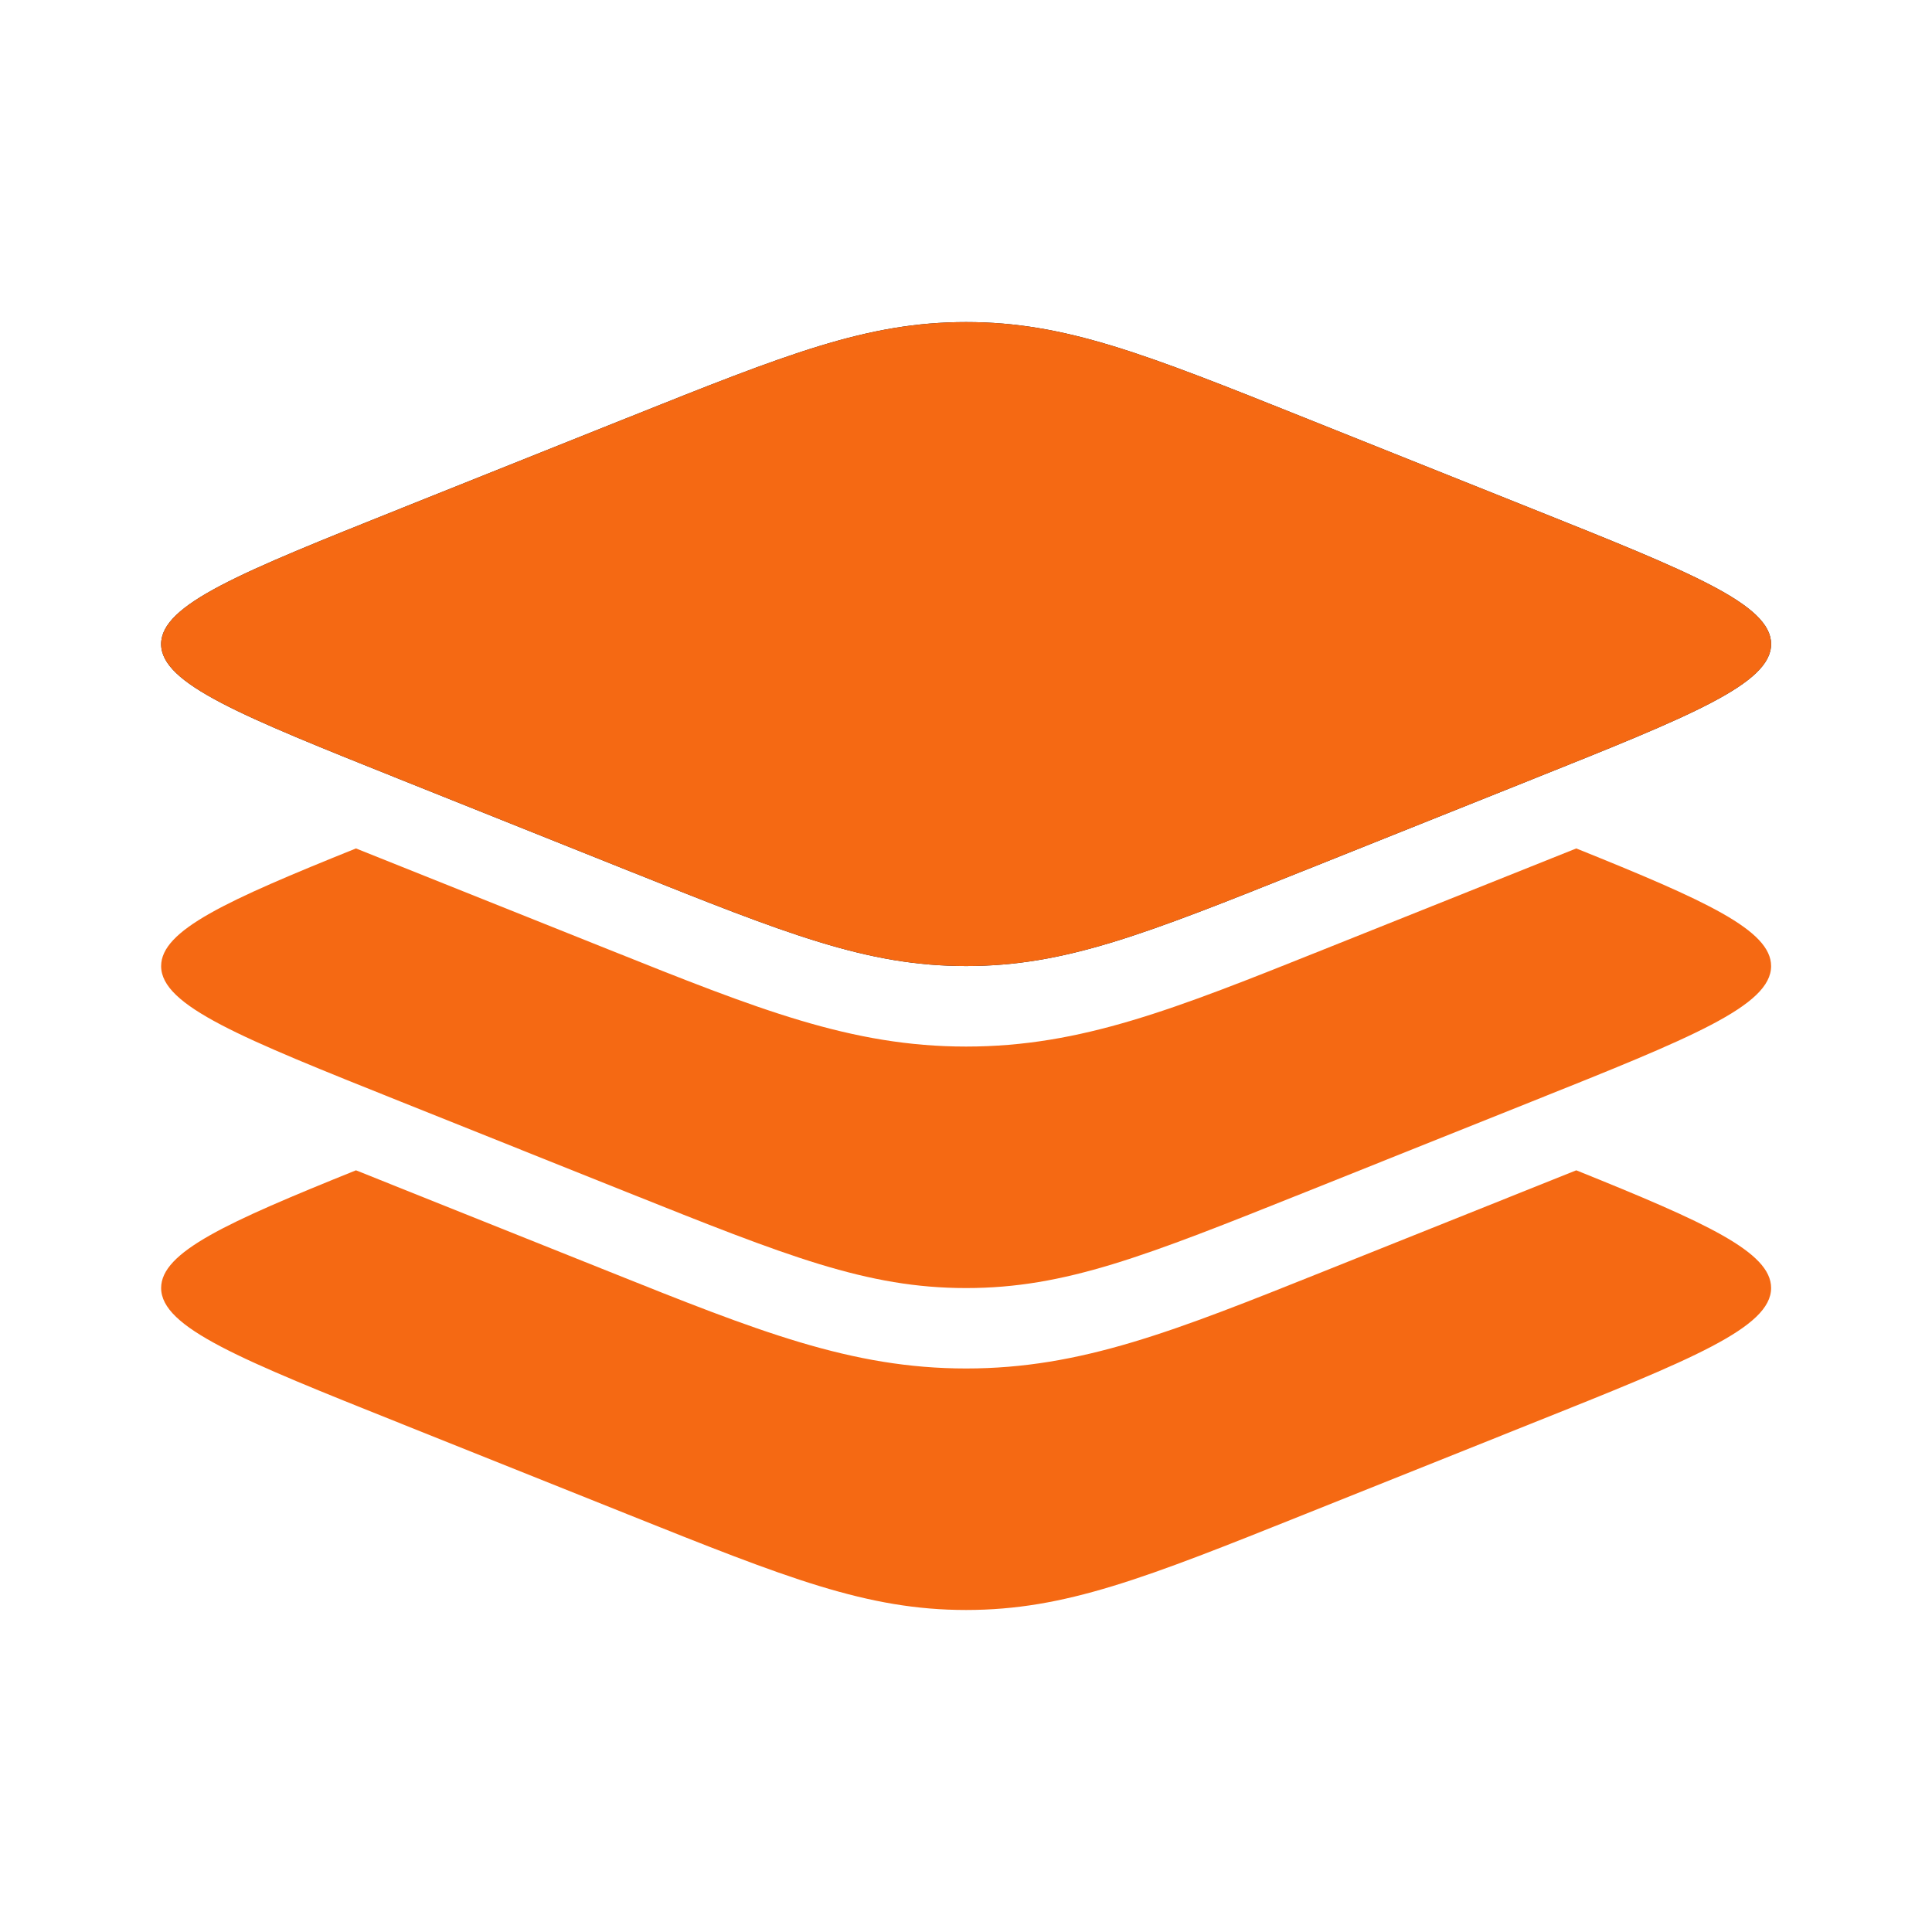
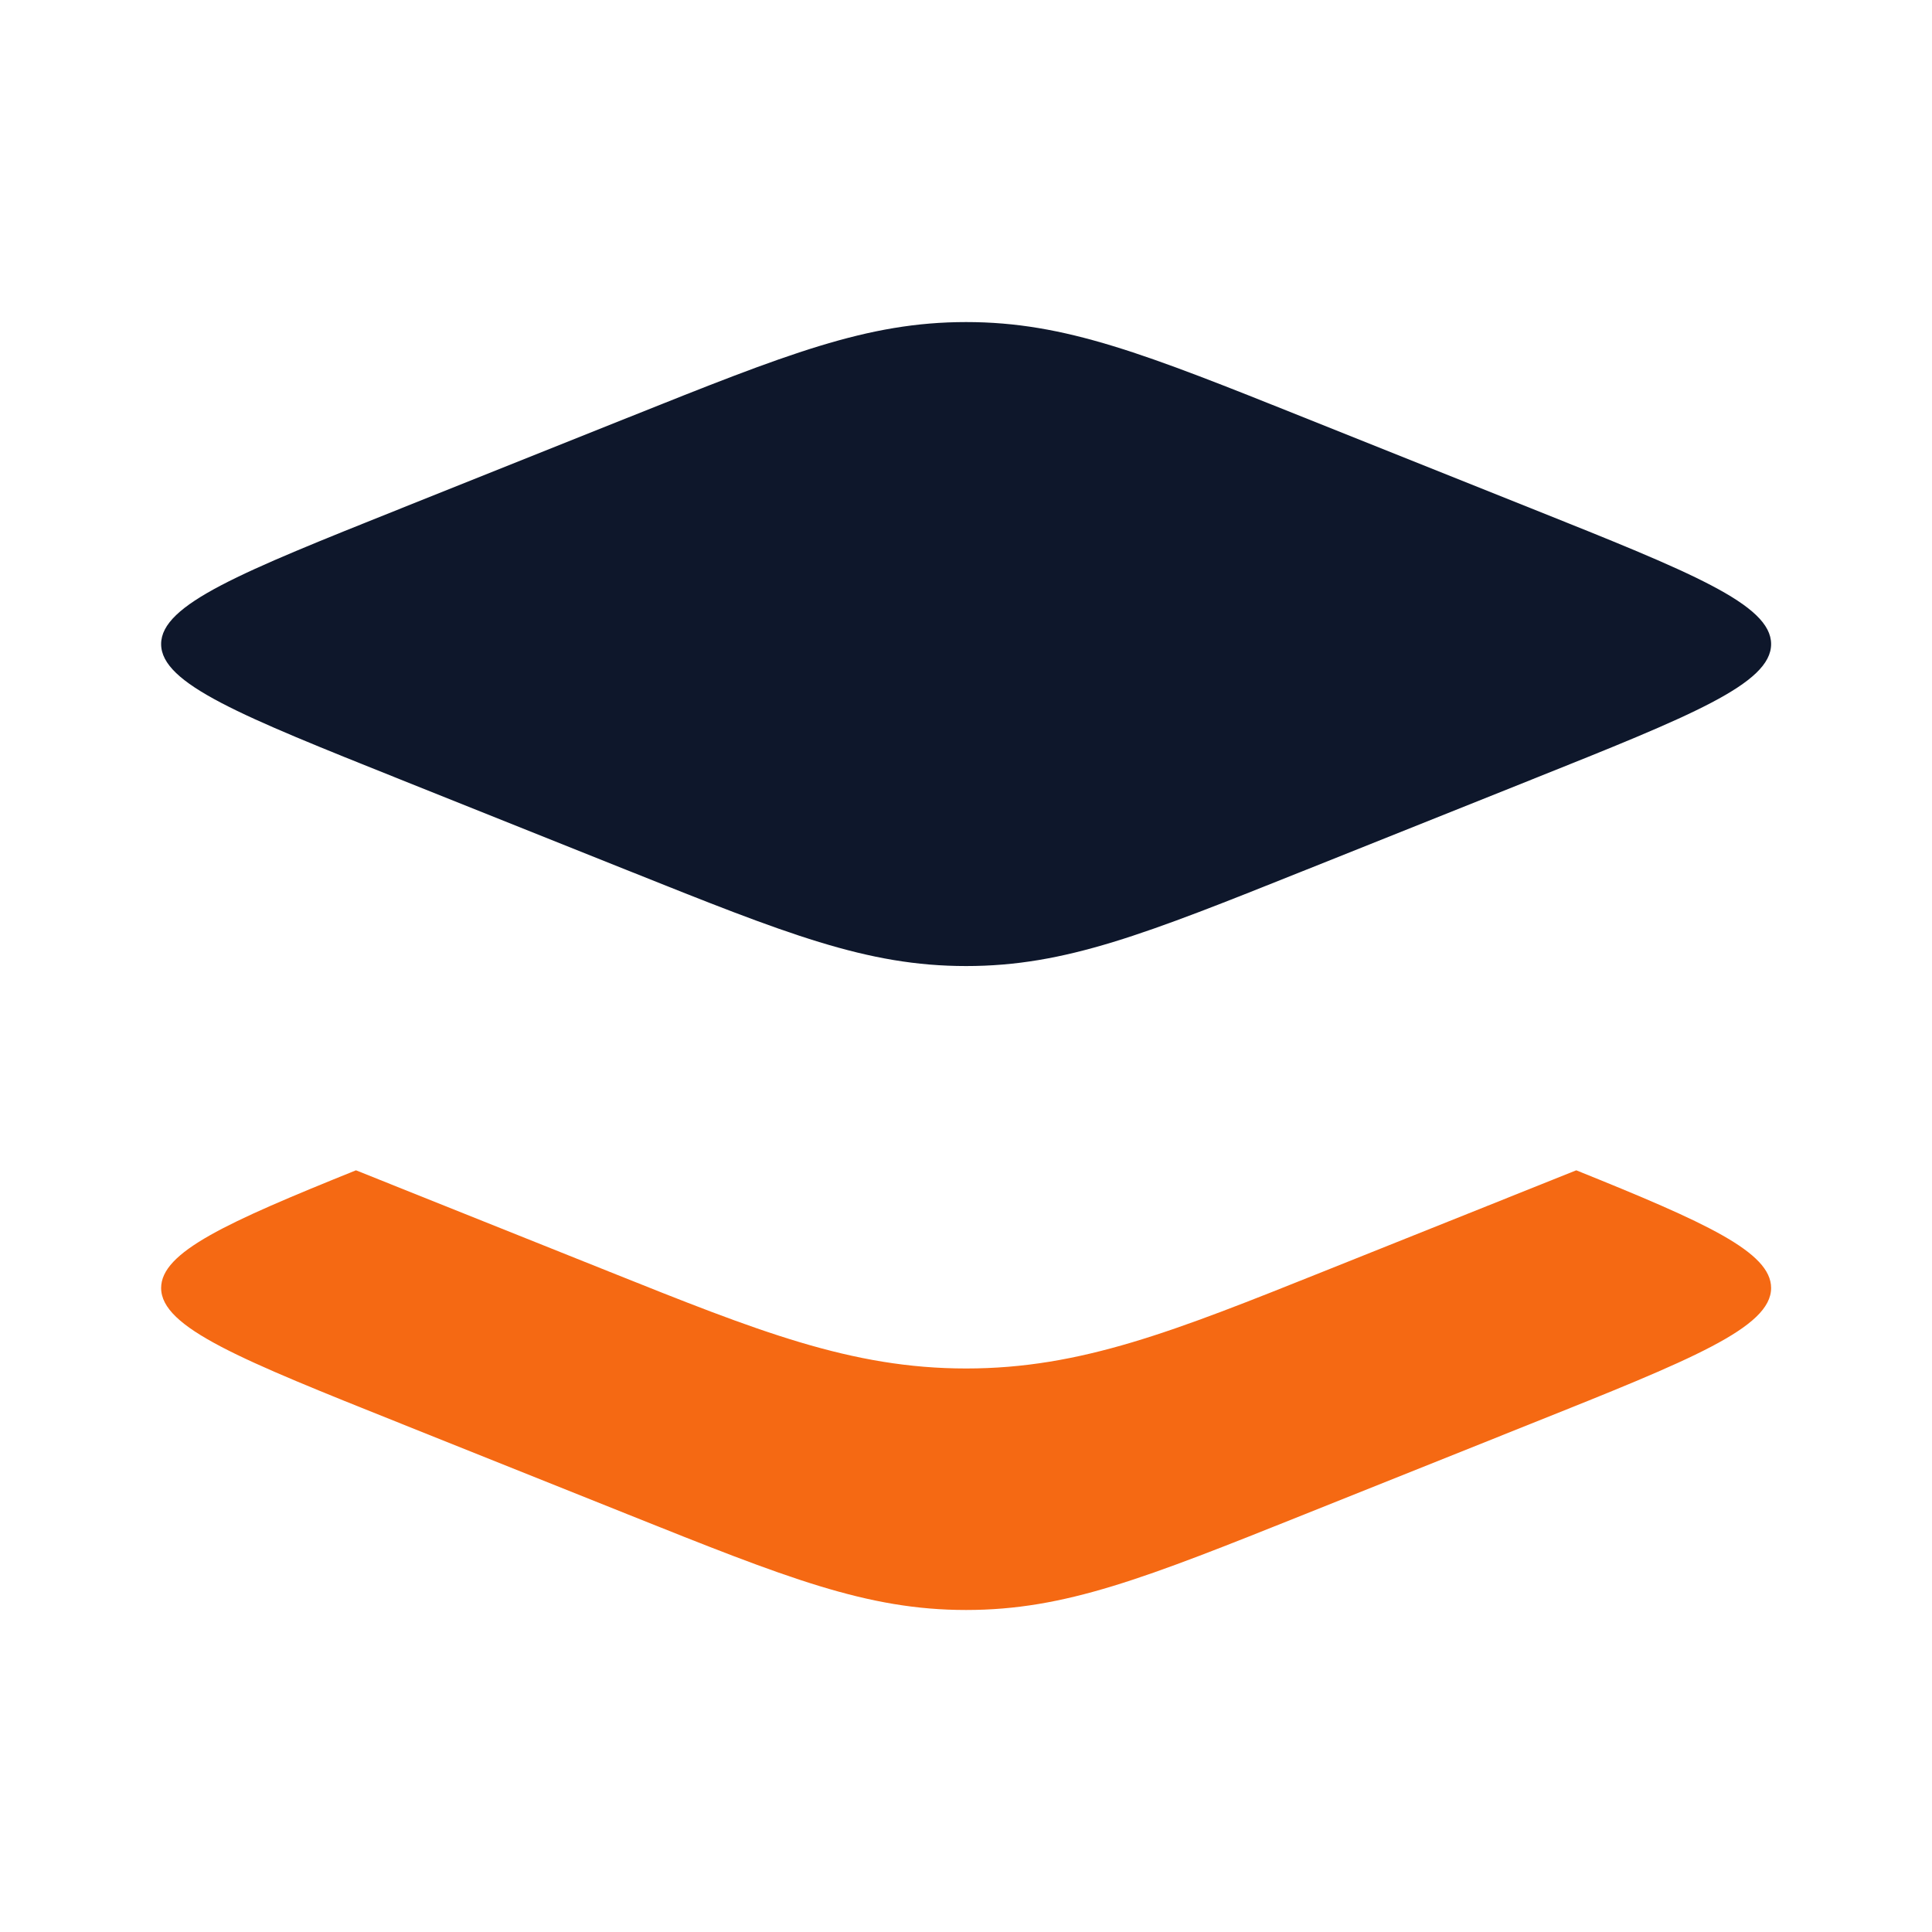
<svg xmlns="http://www.w3.org/2000/svg" width="40" height="40" viewBox="0 0 40 40" fill="none">
  <path d="M8.301 16.143C4.991 14.819 3.336 14.157 3.336 13.335C3.336 12.512 4.991 11.85 8.301 10.526L12.981 8.654C16.291 7.33 17.946 6.668 20.003 6.668C22.059 6.668 23.714 7.33 27.024 8.654L31.704 10.526C35.014 11.85 36.669 12.512 36.669 13.335C36.669 14.157 35.014 14.819 31.704 16.143L27.024 18.015C23.714 19.339 22.059 20.001 20.003 20.001C17.946 20.001 16.291 19.339 12.981 18.015L8.301 16.143Z" fill="#0E172B" />
-   <path d="M3.336 13.335C3.336 14.157 4.991 14.819 8.301 16.143L12.981 18.015C16.291 19.339 17.946 20.001 20.003 20.001C22.059 20.001 23.714 19.339 27.024 18.015L31.704 16.143C35.014 14.819 36.669 14.157 36.669 13.335C36.669 12.512 35.014 11.85 31.704 10.526L27.024 8.654C23.714 7.33 22.059 6.668 20.003 6.668C17.946 6.668 16.291 7.33 12.981 8.654L8.301 10.526C4.991 11.85 3.336 12.512 3.336 13.335Z" fill="#F56913" />
-   <path d="M31.704 22.81L27.024 24.683C23.714 26.006 22.059 26.668 20.003 26.668C17.946 26.668 16.291 26.006 12.981 24.683L8.301 22.81C4.991 21.486 3.336 20.824 3.336 20.002C3.336 19.26 4.681 18.649 7.37 17.566L12.605 19.66C15.686 20.893 17.622 21.668 20.003 21.668C22.383 21.668 24.319 20.893 27.4 19.66L32.635 17.566C35.325 18.649 36.669 19.26 36.669 20.002C36.669 20.824 35.014 21.486 31.704 22.81Z" fill="#F56913" />
  <path d="M31.704 29.474L27.024 31.347C23.714 32.671 22.059 33.333 20.003 33.333C17.946 33.333 16.291 32.671 12.981 31.347L8.301 29.474C4.991 28.151 3.336 27.488 3.336 26.666C3.336 25.924 4.681 25.314 7.37 24.23L12.605 26.325C15.686 27.558 17.622 28.333 20.003 28.333C22.383 28.333 24.319 27.558 27.4 26.325L32.635 24.23C35.325 25.314 36.669 25.924 36.669 26.666C36.669 27.488 35.014 28.151 31.704 29.474Z" fill="#F56913" />
</svg>